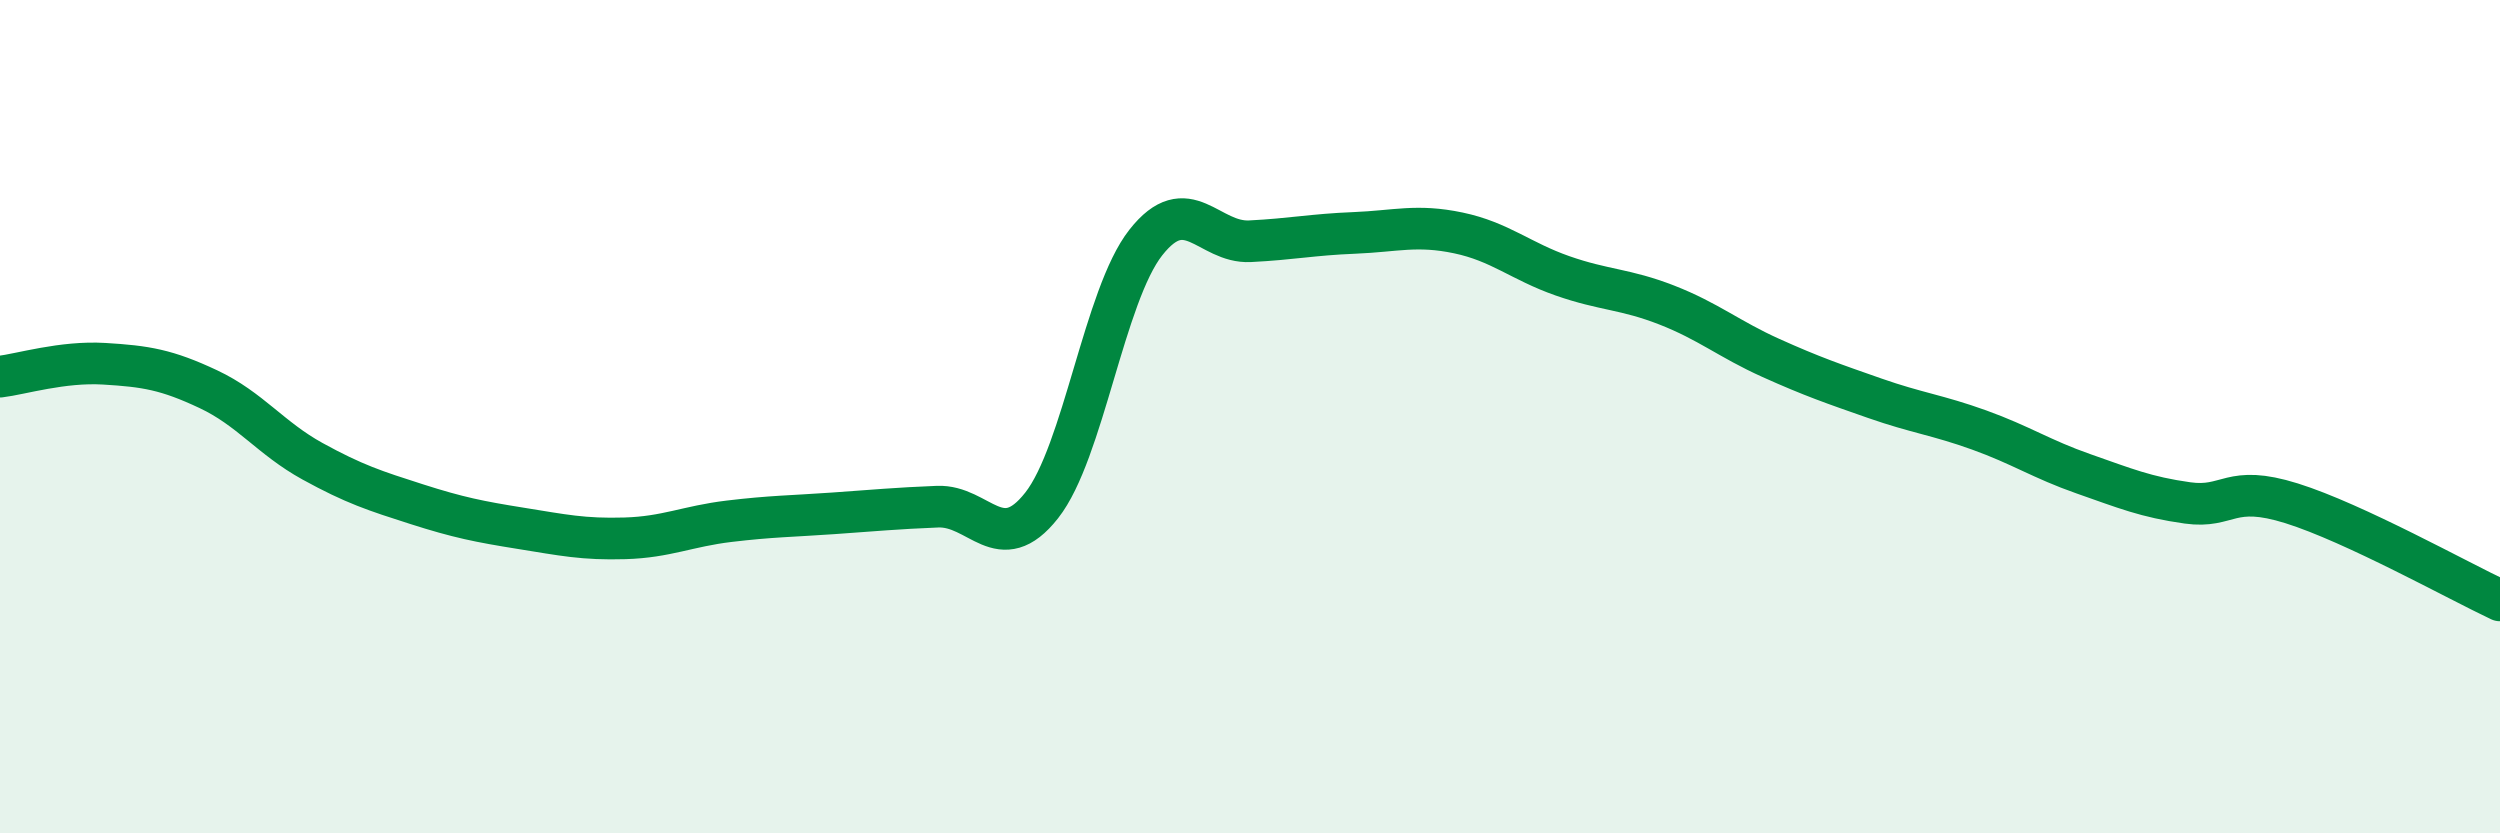
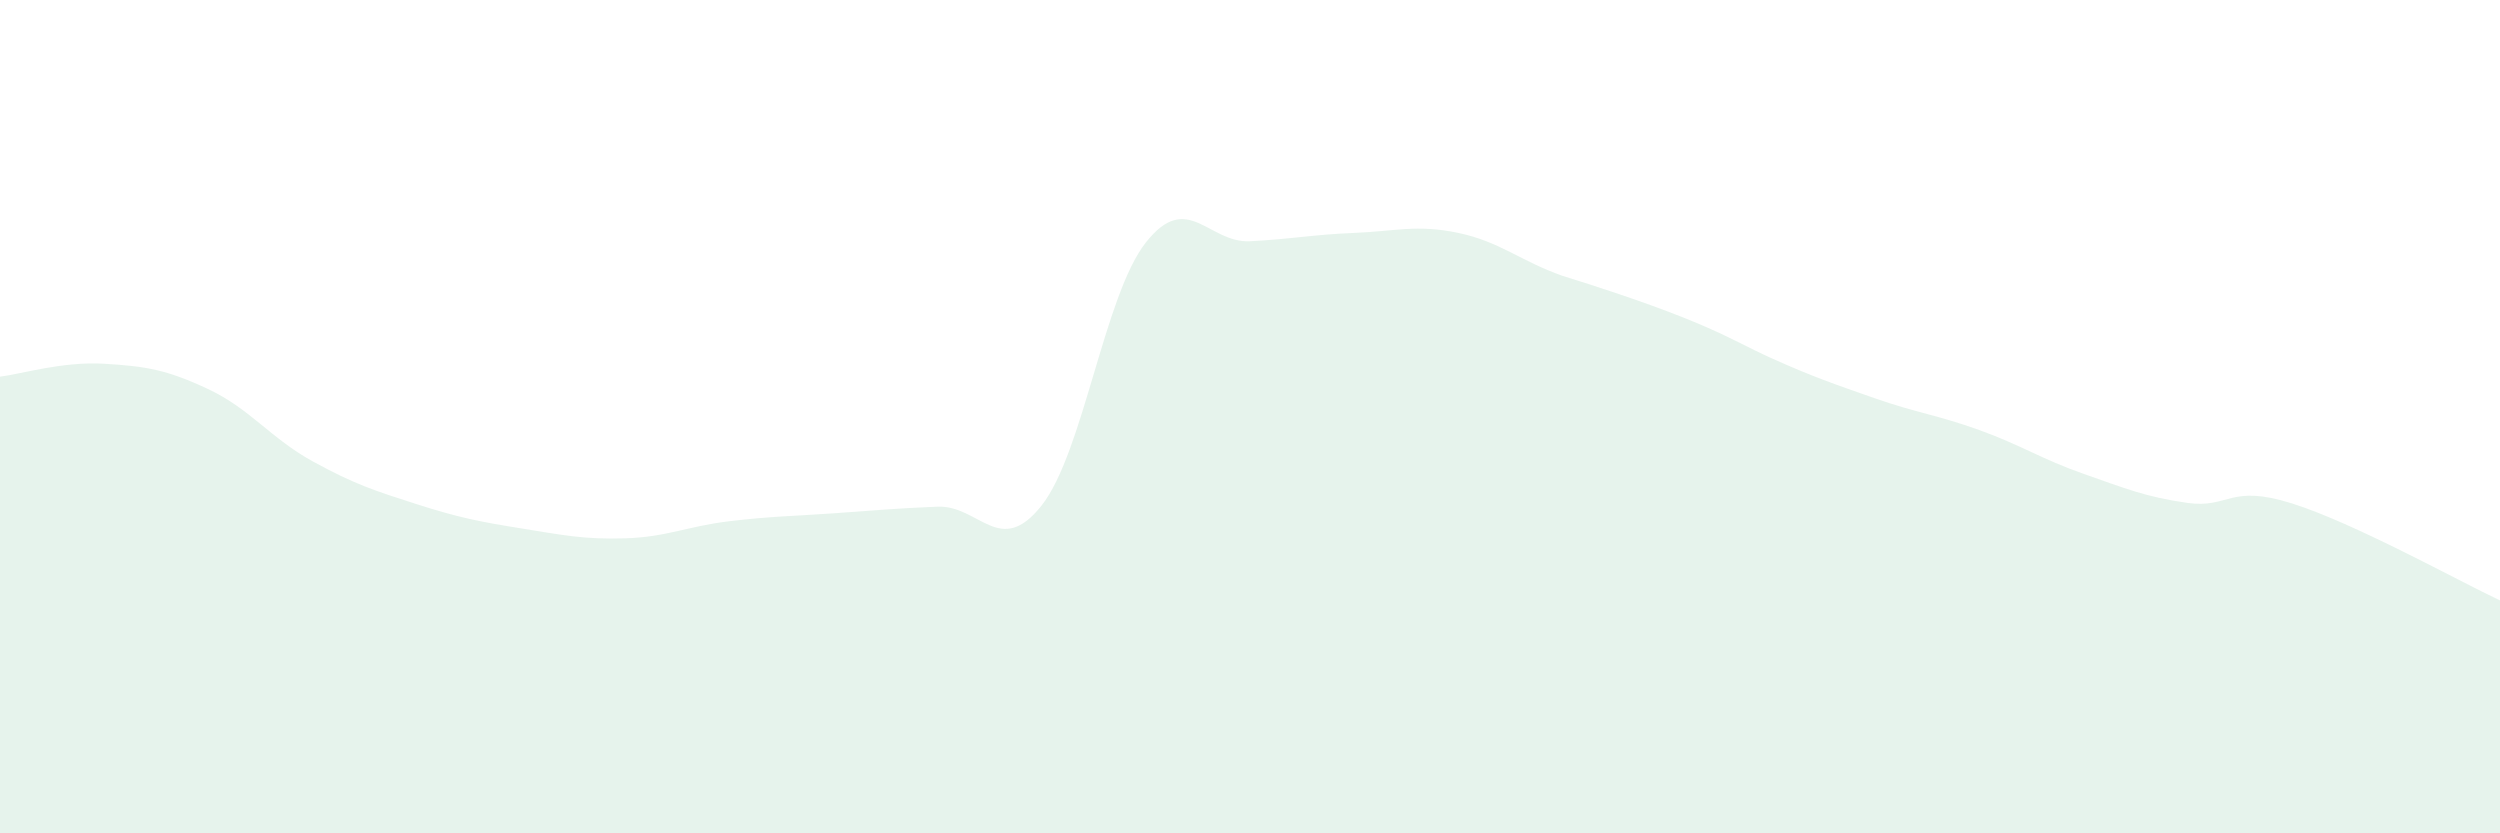
<svg xmlns="http://www.w3.org/2000/svg" width="60" height="20" viewBox="0 0 60 20">
-   <path d="M 0,9.04 C 0.5,8.98 1.5,8.67 2.5,8.73 C 3.5,8.79 4,8.87 5,9.34 C 6,9.81 6.5,10.52 7.5,11.07 C 8.5,11.62 9,11.78 10,12.1 C 11,12.42 11.5,12.52 12.5,12.68 C 13.5,12.84 14,12.95 15,12.92 C 16,12.89 16.5,12.63 17.5,12.51 C 18.5,12.39 19,12.39 20,12.32 C 21,12.25 21.5,12.2 22.5,12.16 C 23.5,12.12 24,13.4 25,12.13 C 26,10.86 26.5,7.09 27.5,5.82 C 28.5,4.55 29,5.84 30,5.79 C 31,5.74 31.5,5.63 32.5,5.59 C 33.5,5.55 34,5.38 35,5.59 C 36,5.8 36.5,6.27 37.5,6.62 C 38.5,6.97 39,6.93 40,7.32 C 41,7.71 41.5,8.14 42.5,8.59 C 43.5,9.04 44,9.21 45,9.56 C 46,9.91 46.5,9.96 47.5,10.32 C 48.5,10.68 49,11.02 50,11.37 C 51,11.72 51.5,11.93 52.5,12.07 C 53.5,12.21 53.5,11.61 55,12.08 C 56.5,12.55 59,13.94 60,14.41L60 20L0 20Z" fill="#008740" opacity="0.1" stroke-linecap="round" stroke-linejoin="round" />
-   <path d="M 0,9.04 C 0.5,8.98 1.5,8.67 2.5,8.73 C 3.5,8.79 4,8.87 5,9.34 C 6,9.81 6.5,10.52 7.5,11.07 C 8.5,11.62 9,11.78 10,12.1 C 11,12.42 11.5,12.52 12.5,12.68 C 13.5,12.84 14,12.95 15,12.92 C 16,12.89 16.5,12.63 17.5,12.51 C 18.5,12.39 19,12.39 20,12.32 C 21,12.25 21.5,12.2 22.5,12.16 C 23.5,12.12 24,13.4 25,12.13 C 26,10.86 26.5,7.09 27.5,5.82 C 28.5,4.55 29,5.84 30,5.79 C 31,5.74 31.5,5.63 32.5,5.59 C 33.5,5.55 34,5.38 35,5.59 C 36,5.8 36.5,6.27 37.5,6.62 C 38.5,6.97 39,6.93 40,7.32 C 41,7.71 41.5,8.14 42.5,8.59 C 43.5,9.04 44,9.21 45,9.56 C 46,9.91 46.5,9.96 47.5,10.32 C 48.5,10.68 49,11.02 50,11.37 C 51,11.72 51.5,11.93 52.5,12.07 C 53.5,12.21 53.5,11.61 55,12.08 C 56.5,12.55 59,13.94 60,14.41" stroke="#008740" stroke-width="1" fill="none" stroke-linecap="round" stroke-linejoin="round" />
+   <path d="M 0,9.04 C 0.5,8.98 1.5,8.67 2.5,8.73 C 3.5,8.79 4,8.87 5,9.34 C 6,9.81 6.5,10.52 7.5,11.07 C 8.5,11.62 9,11.78 10,12.1 C 11,12.42 11.5,12.52 12.5,12.68 C 13.5,12.84 14,12.95 15,12.92 C 16,12.89 16.5,12.63 17.5,12.51 C 18.5,12.39 19,12.39 20,12.32 C 21,12.25 21.5,12.2 22.5,12.16 C 23.5,12.12 24,13.4 25,12.13 C 26,10.86 26.5,7.09 27.5,5.82 C 28.5,4.55 29,5.84 30,5.79 C 31,5.74 31.5,5.63 32.5,5.59 C 33.5,5.55 34,5.38 35,5.59 C 36,5.8 36.5,6.27 37.5,6.62 C 41,7.71 41.5,8.14 42.5,8.59 C 43.5,9.04 44,9.21 45,9.56 C 46,9.91 46.5,9.96 47.5,10.32 C 48.5,10.68 49,11.02 50,11.37 C 51,11.72 51.5,11.93 52.5,12.07 C 53.5,12.21 53.5,11.61 55,12.08 C 56.5,12.55 59,13.94 60,14.41L60 20L0 20Z" fill="#008740" opacity="0.1" stroke-linecap="round" stroke-linejoin="round" />
</svg>